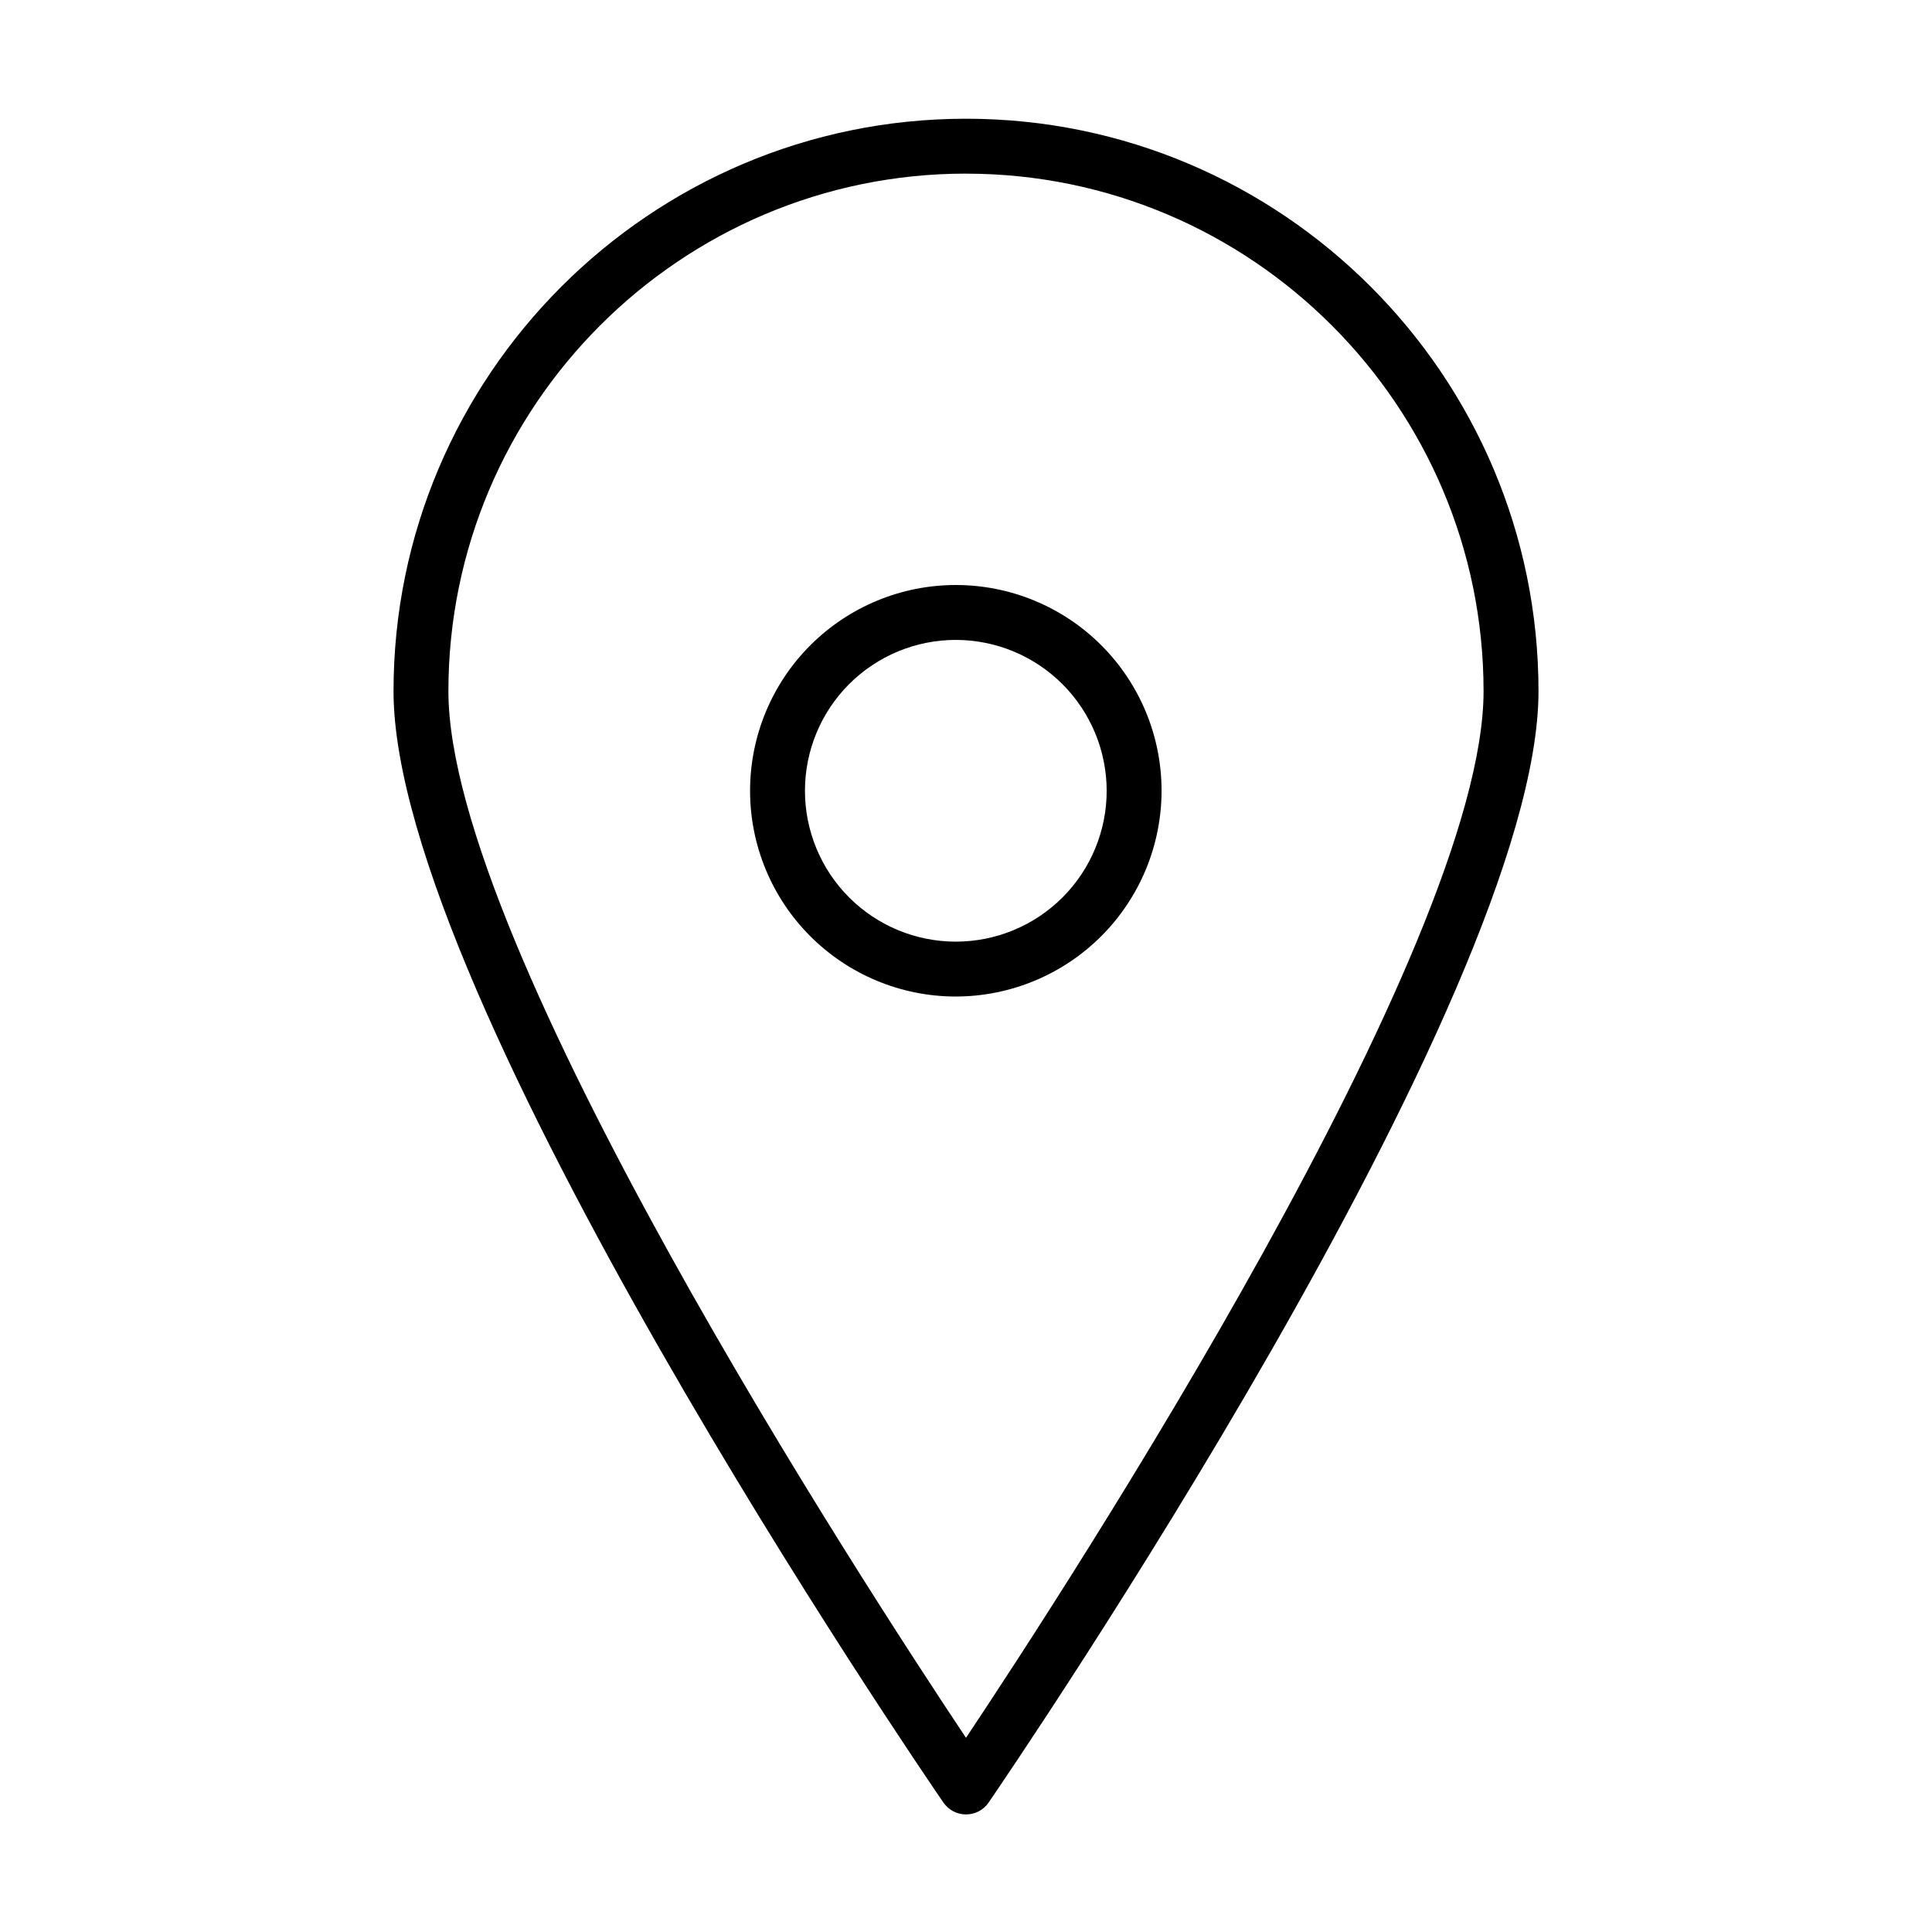
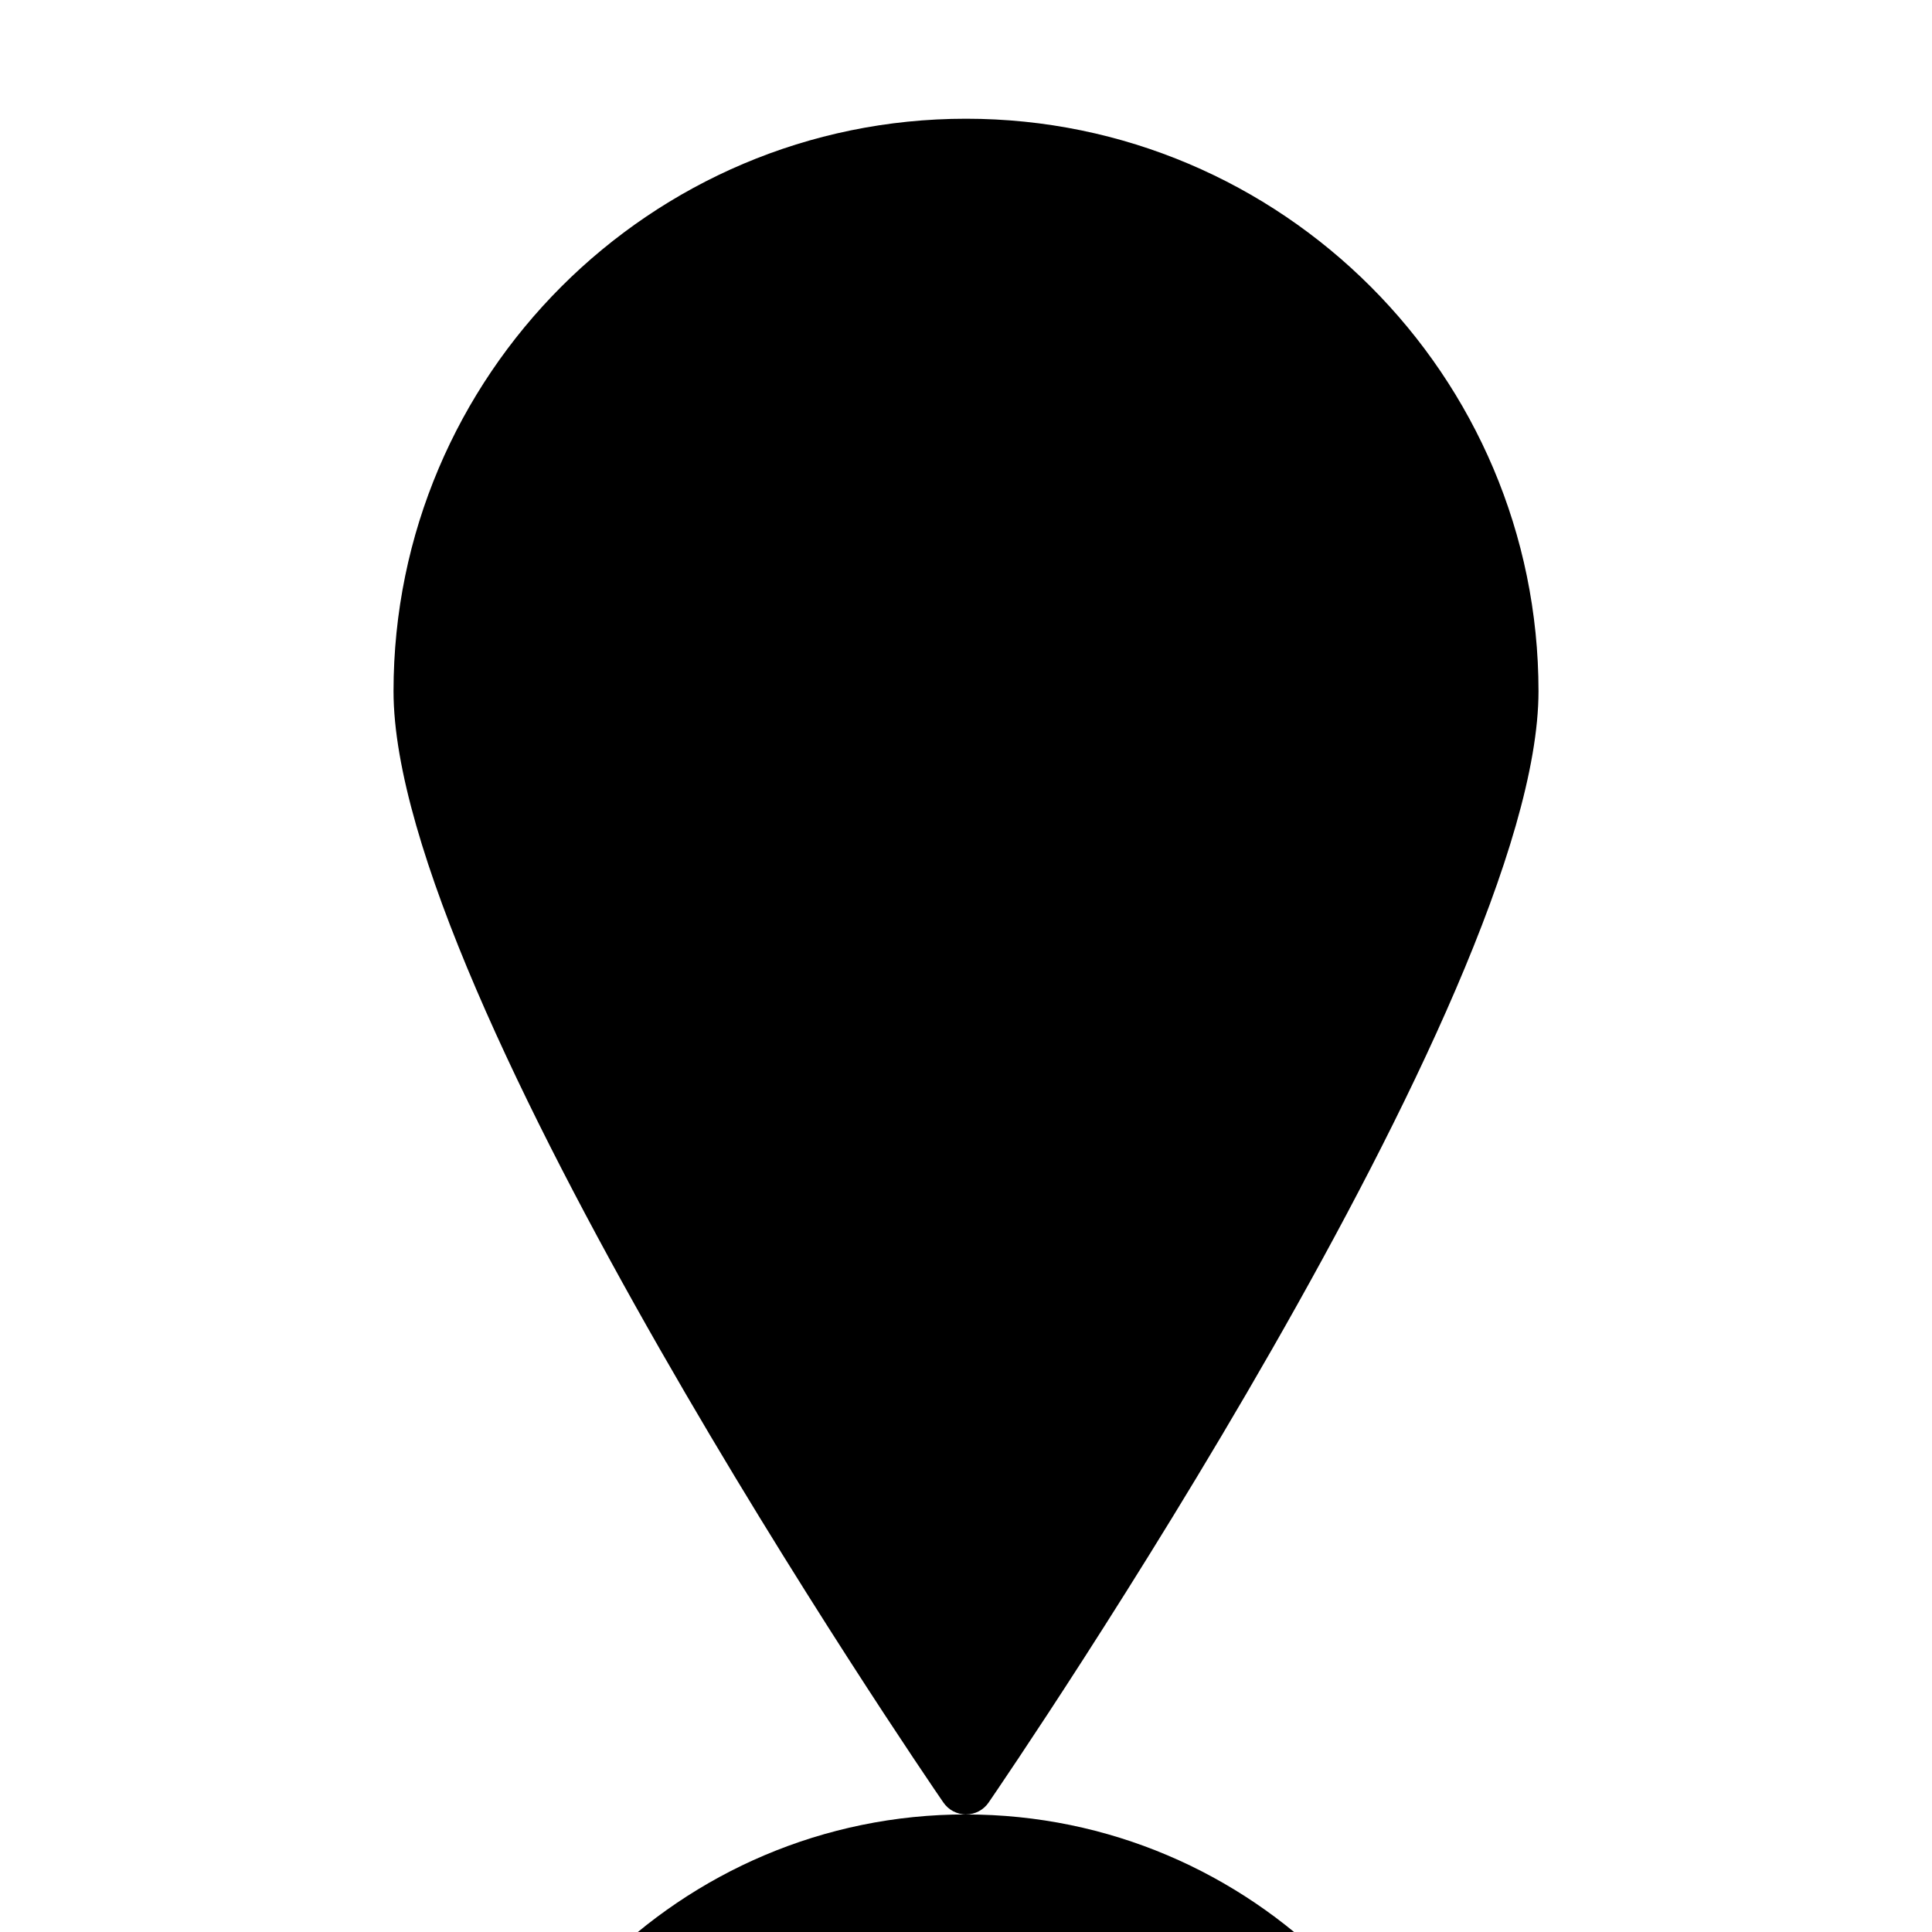
<svg xmlns="http://www.w3.org/2000/svg" fill="#000000" width="800px" height="800px" version="1.1" viewBox="144 144 512 512">
  <g>
-     <path d="m400 624.84c-2.398 0.004-4.637-1.18-5.992-3.156-5.988-8.676-145.72-213.4-145.72-294.5 0-83.656 68.055-151.72 151.72-151.72 83.664 0 151.71 68.066 151.71 151.72 0 81.098-139.77 285.81-145.72 294.5h0.004c-1.352 1.98-3.598 3.16-5.996 3.156zm0-434.83c-75.637 0-137.17 61.535-137.17 137.17 0 67.516 110 236.63 137.17 277.36 27.16-40.734 137.16-209.86 137.16-277.36 0-75.637-61.535-137.16-137.16-137.16z" />
-     <path d="m397.3 408.09c-14.461 0-28.328-5.746-38.555-15.973-10.227-10.223-15.969-24.094-15.969-38.555s5.742-28.332 15.969-38.555c10.227-10.227 24.094-15.973 38.555-15.973 14.465 0 28.332 5.746 38.559 15.973 10.227 10.223 15.969 24.094 15.969 38.555-0.016 14.457-5.766 28.316-15.988 38.535-10.223 10.223-24.082 15.973-38.539 15.992zm0-94.508c-10.602 0-20.77 4.215-28.27 11.711-7.496 7.496-11.707 17.668-11.707 28.27s4.211 20.773 11.707 28.27c7.5 7.496 17.668 11.711 28.27 11.711 10.605 0 20.773-4.215 28.273-11.711 7.496-7.496 11.707-17.668 11.707-28.27-0.012-10.602-4.227-20.762-11.723-28.258-7.492-7.496-17.656-11.711-28.258-11.723z" />
+     <path d="m400 624.84c-2.398 0.004-4.637-1.18-5.992-3.156-5.988-8.676-145.72-213.4-145.72-294.5 0-83.656 68.055-151.72 151.72-151.72 83.664 0 151.71 68.066 151.71 151.72 0 81.098-139.77 285.81-145.72 294.5h0.004c-1.352 1.98-3.598 3.16-5.996 3.156zc-75.637 0-137.17 61.535-137.17 137.17 0 67.516 110 236.63 137.17 277.36 27.16-40.734 137.16-209.86 137.16-277.36 0-75.637-61.535-137.16-137.16-137.16z" />
  </g>
</svg>